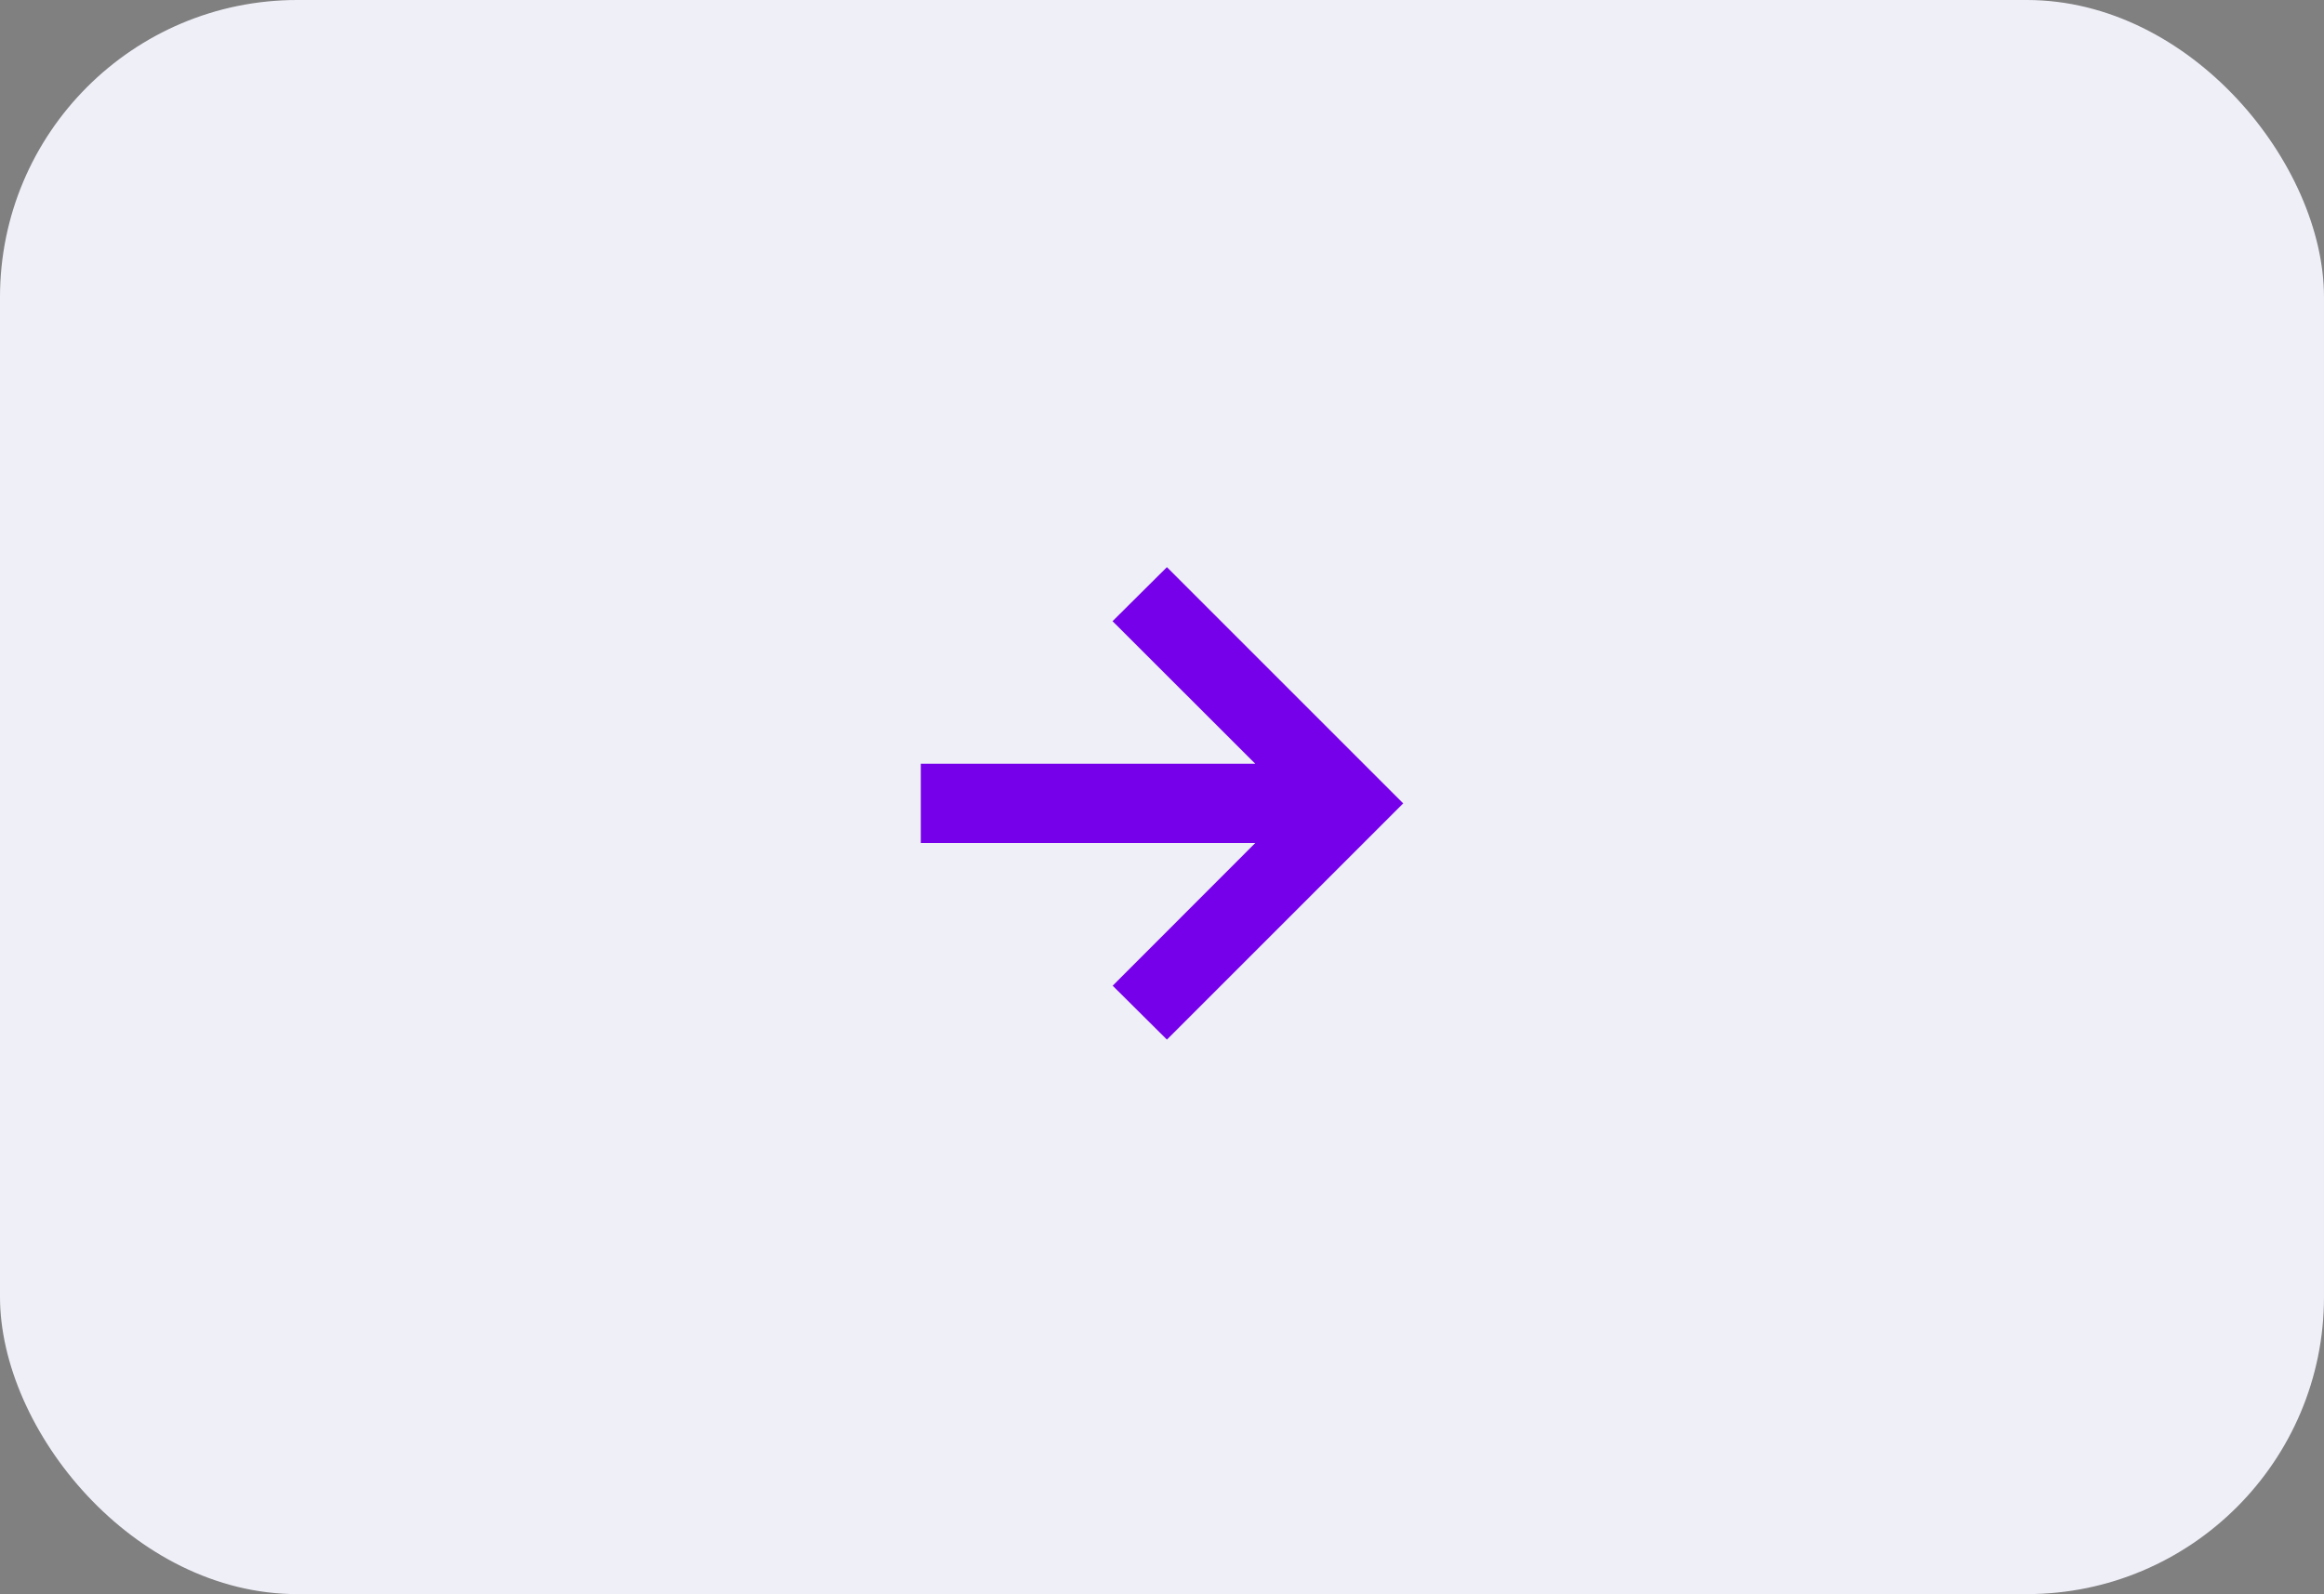
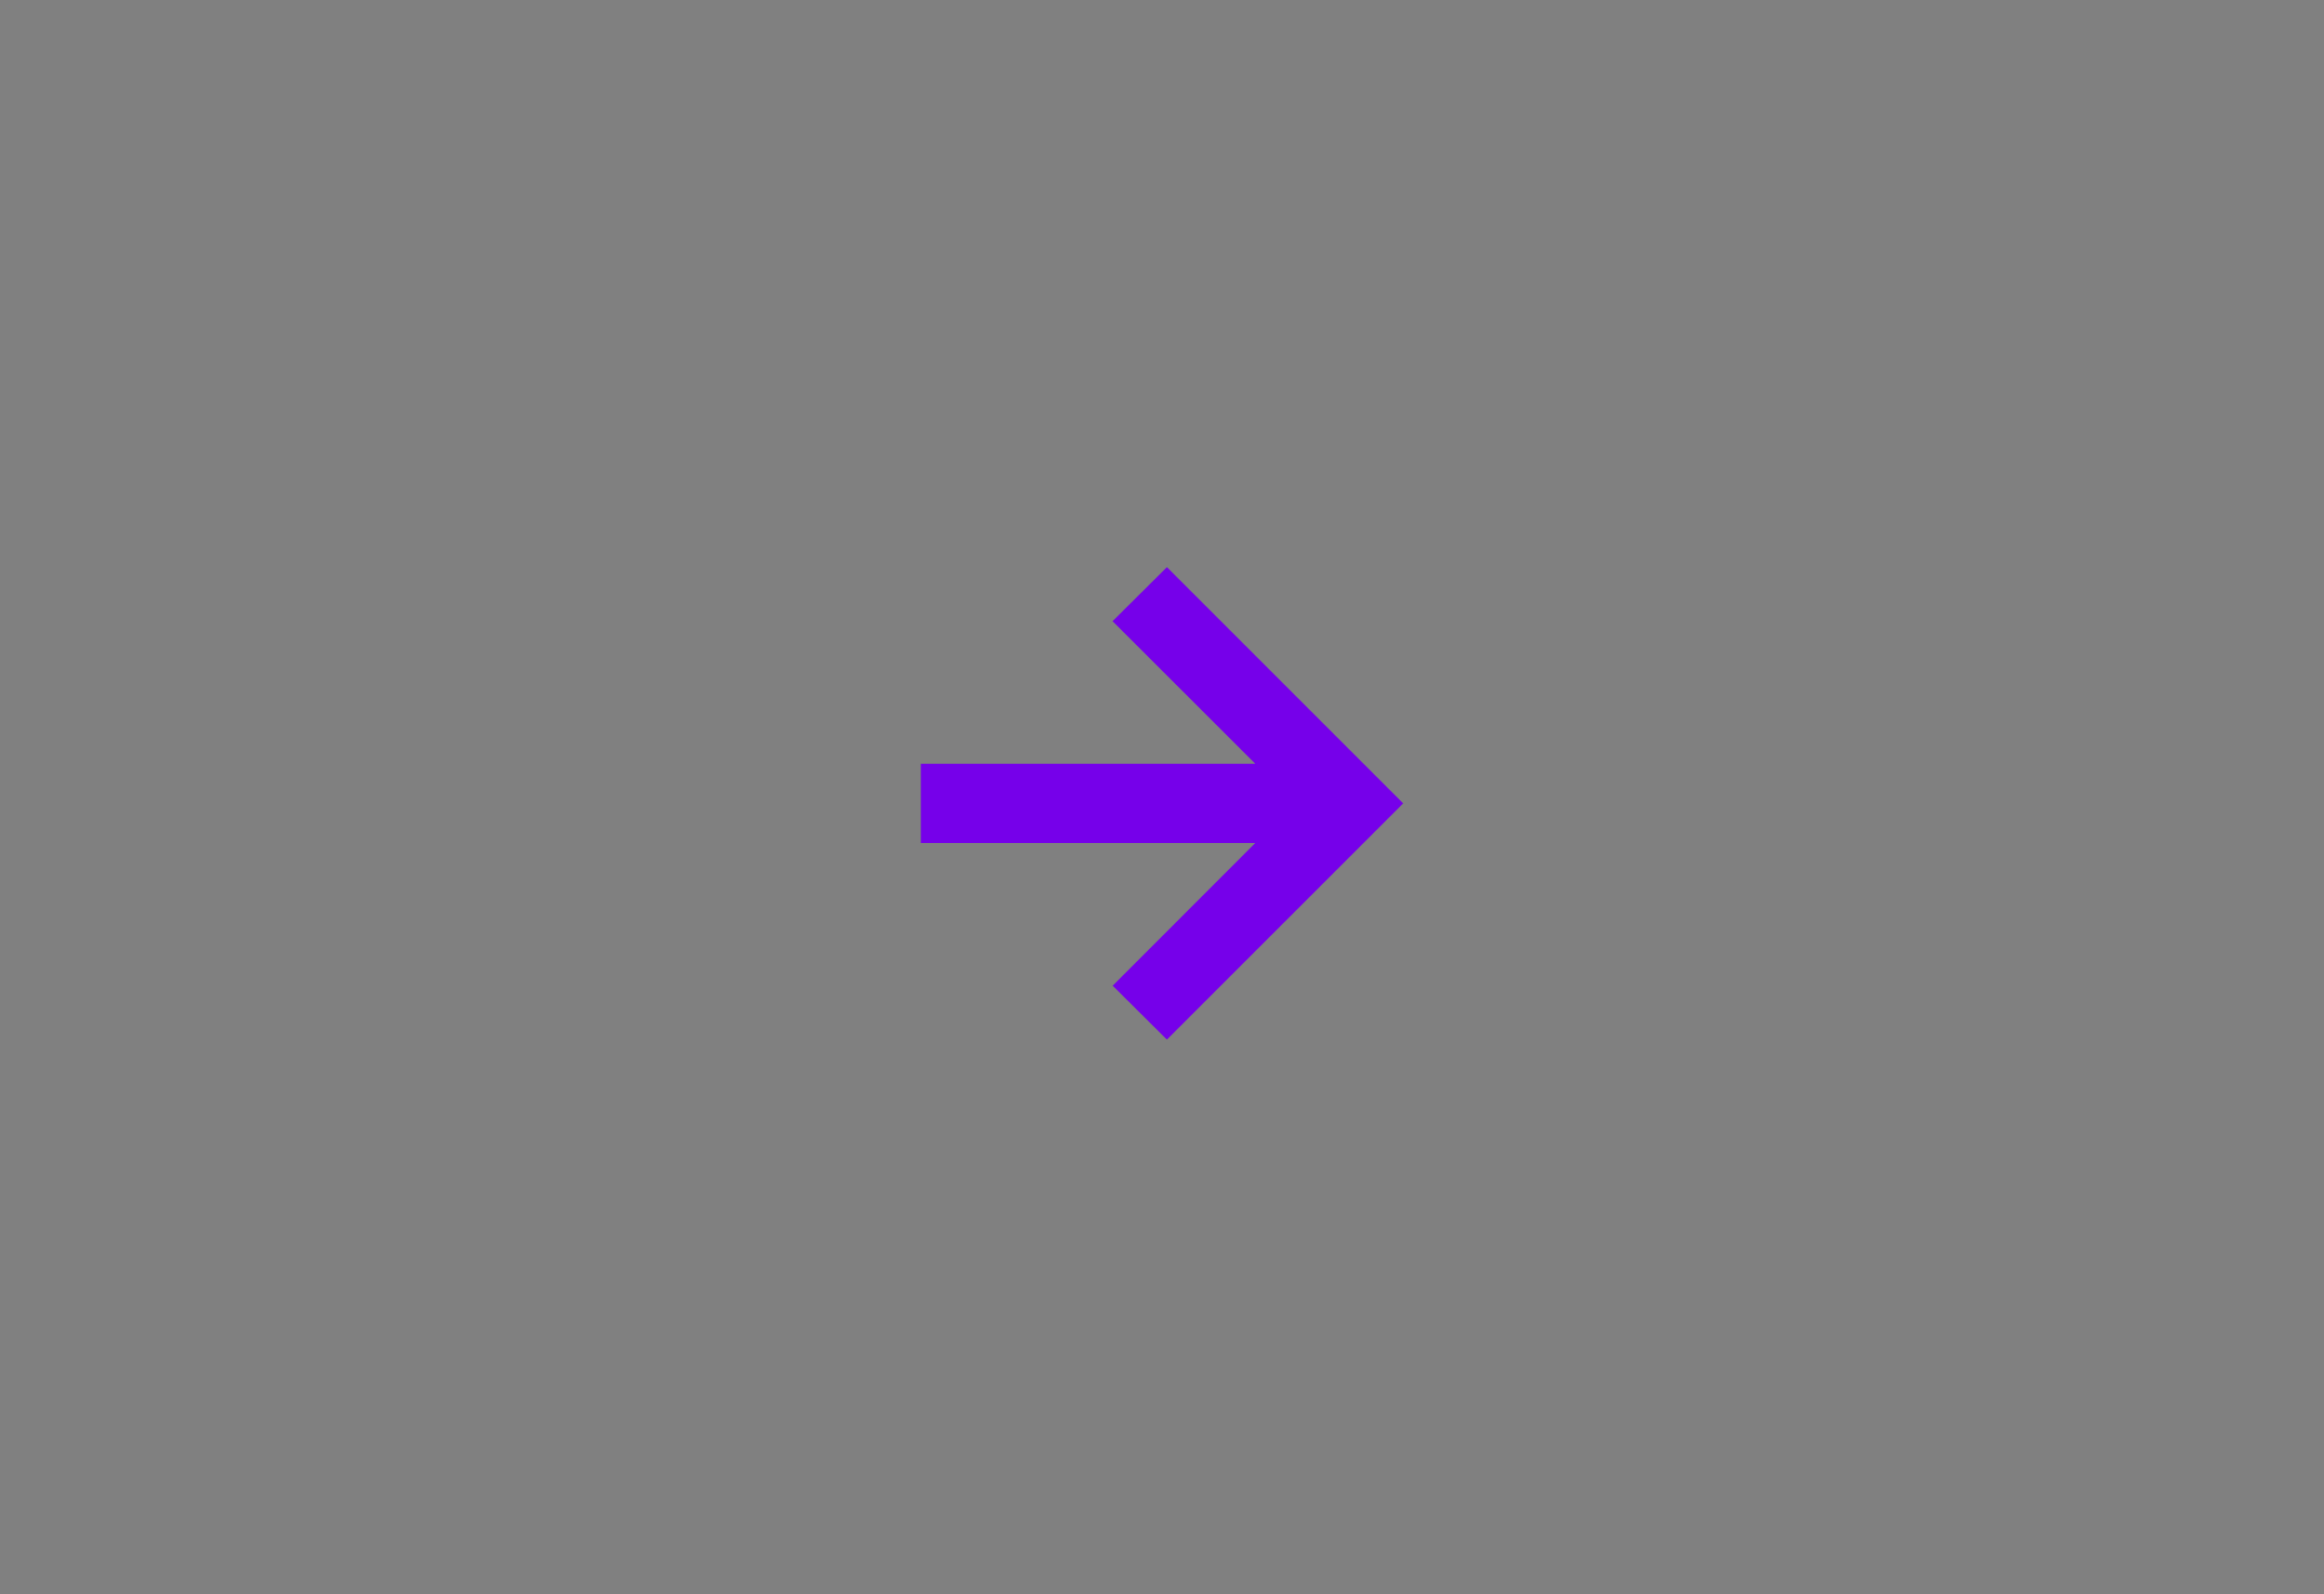
<svg xmlns="http://www.w3.org/2000/svg" width="86" height="59" viewBox="0 0 86 59">
  <rect x="0" y="0" width="86" height="59" fill="#808080" stroke="none" />
  <g id="Group_520" data-name="Group 520" transform="translate(-1278 -3218)">
-     <rect id="Rectangle_330" data-name="Rectangle 330" width="86" height="59" rx="11" transform="translate(1278 3218)" fill="#efeff8" />
    <path id="Path_1558" data-name="Path 1558" d="M12.107,1.259,20.85-7.484l-8.743-8.743-2.012,2L15.377-8.95H3v2.932H15.377L10.1-.736Z" transform="translate(1309.075 3255.218)" fill="#7600ea" />
  </g>
</svg>